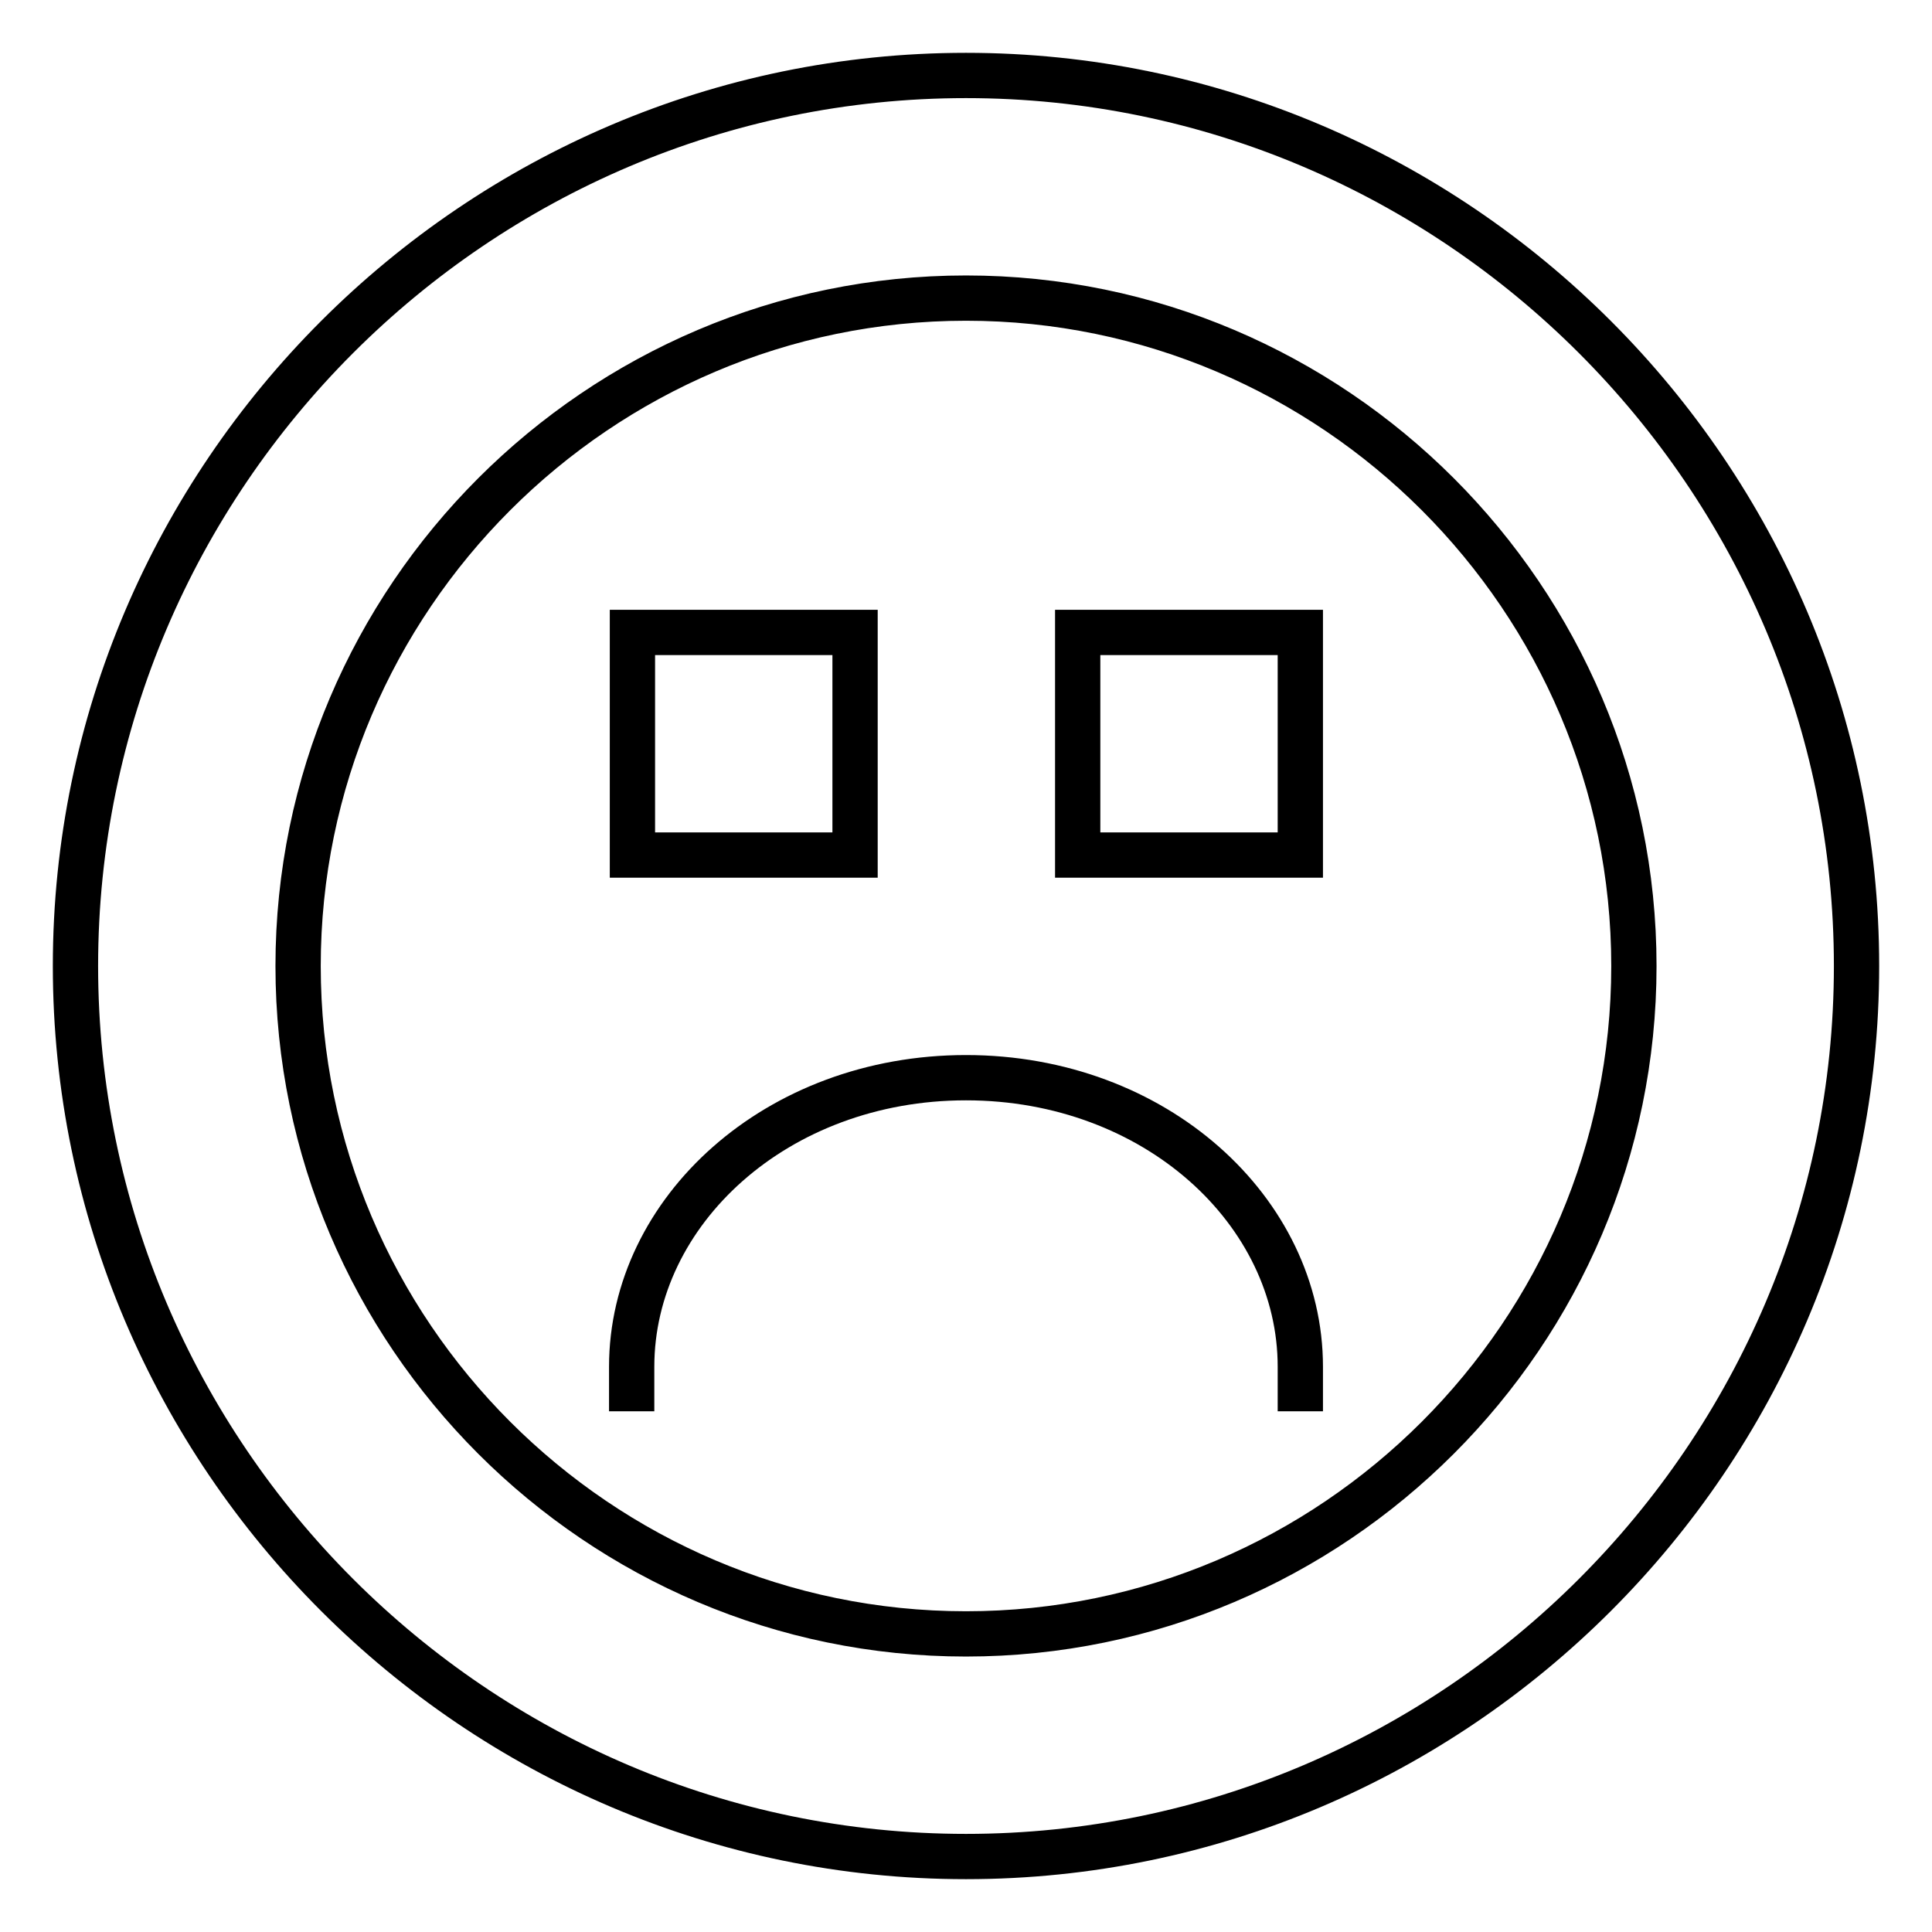
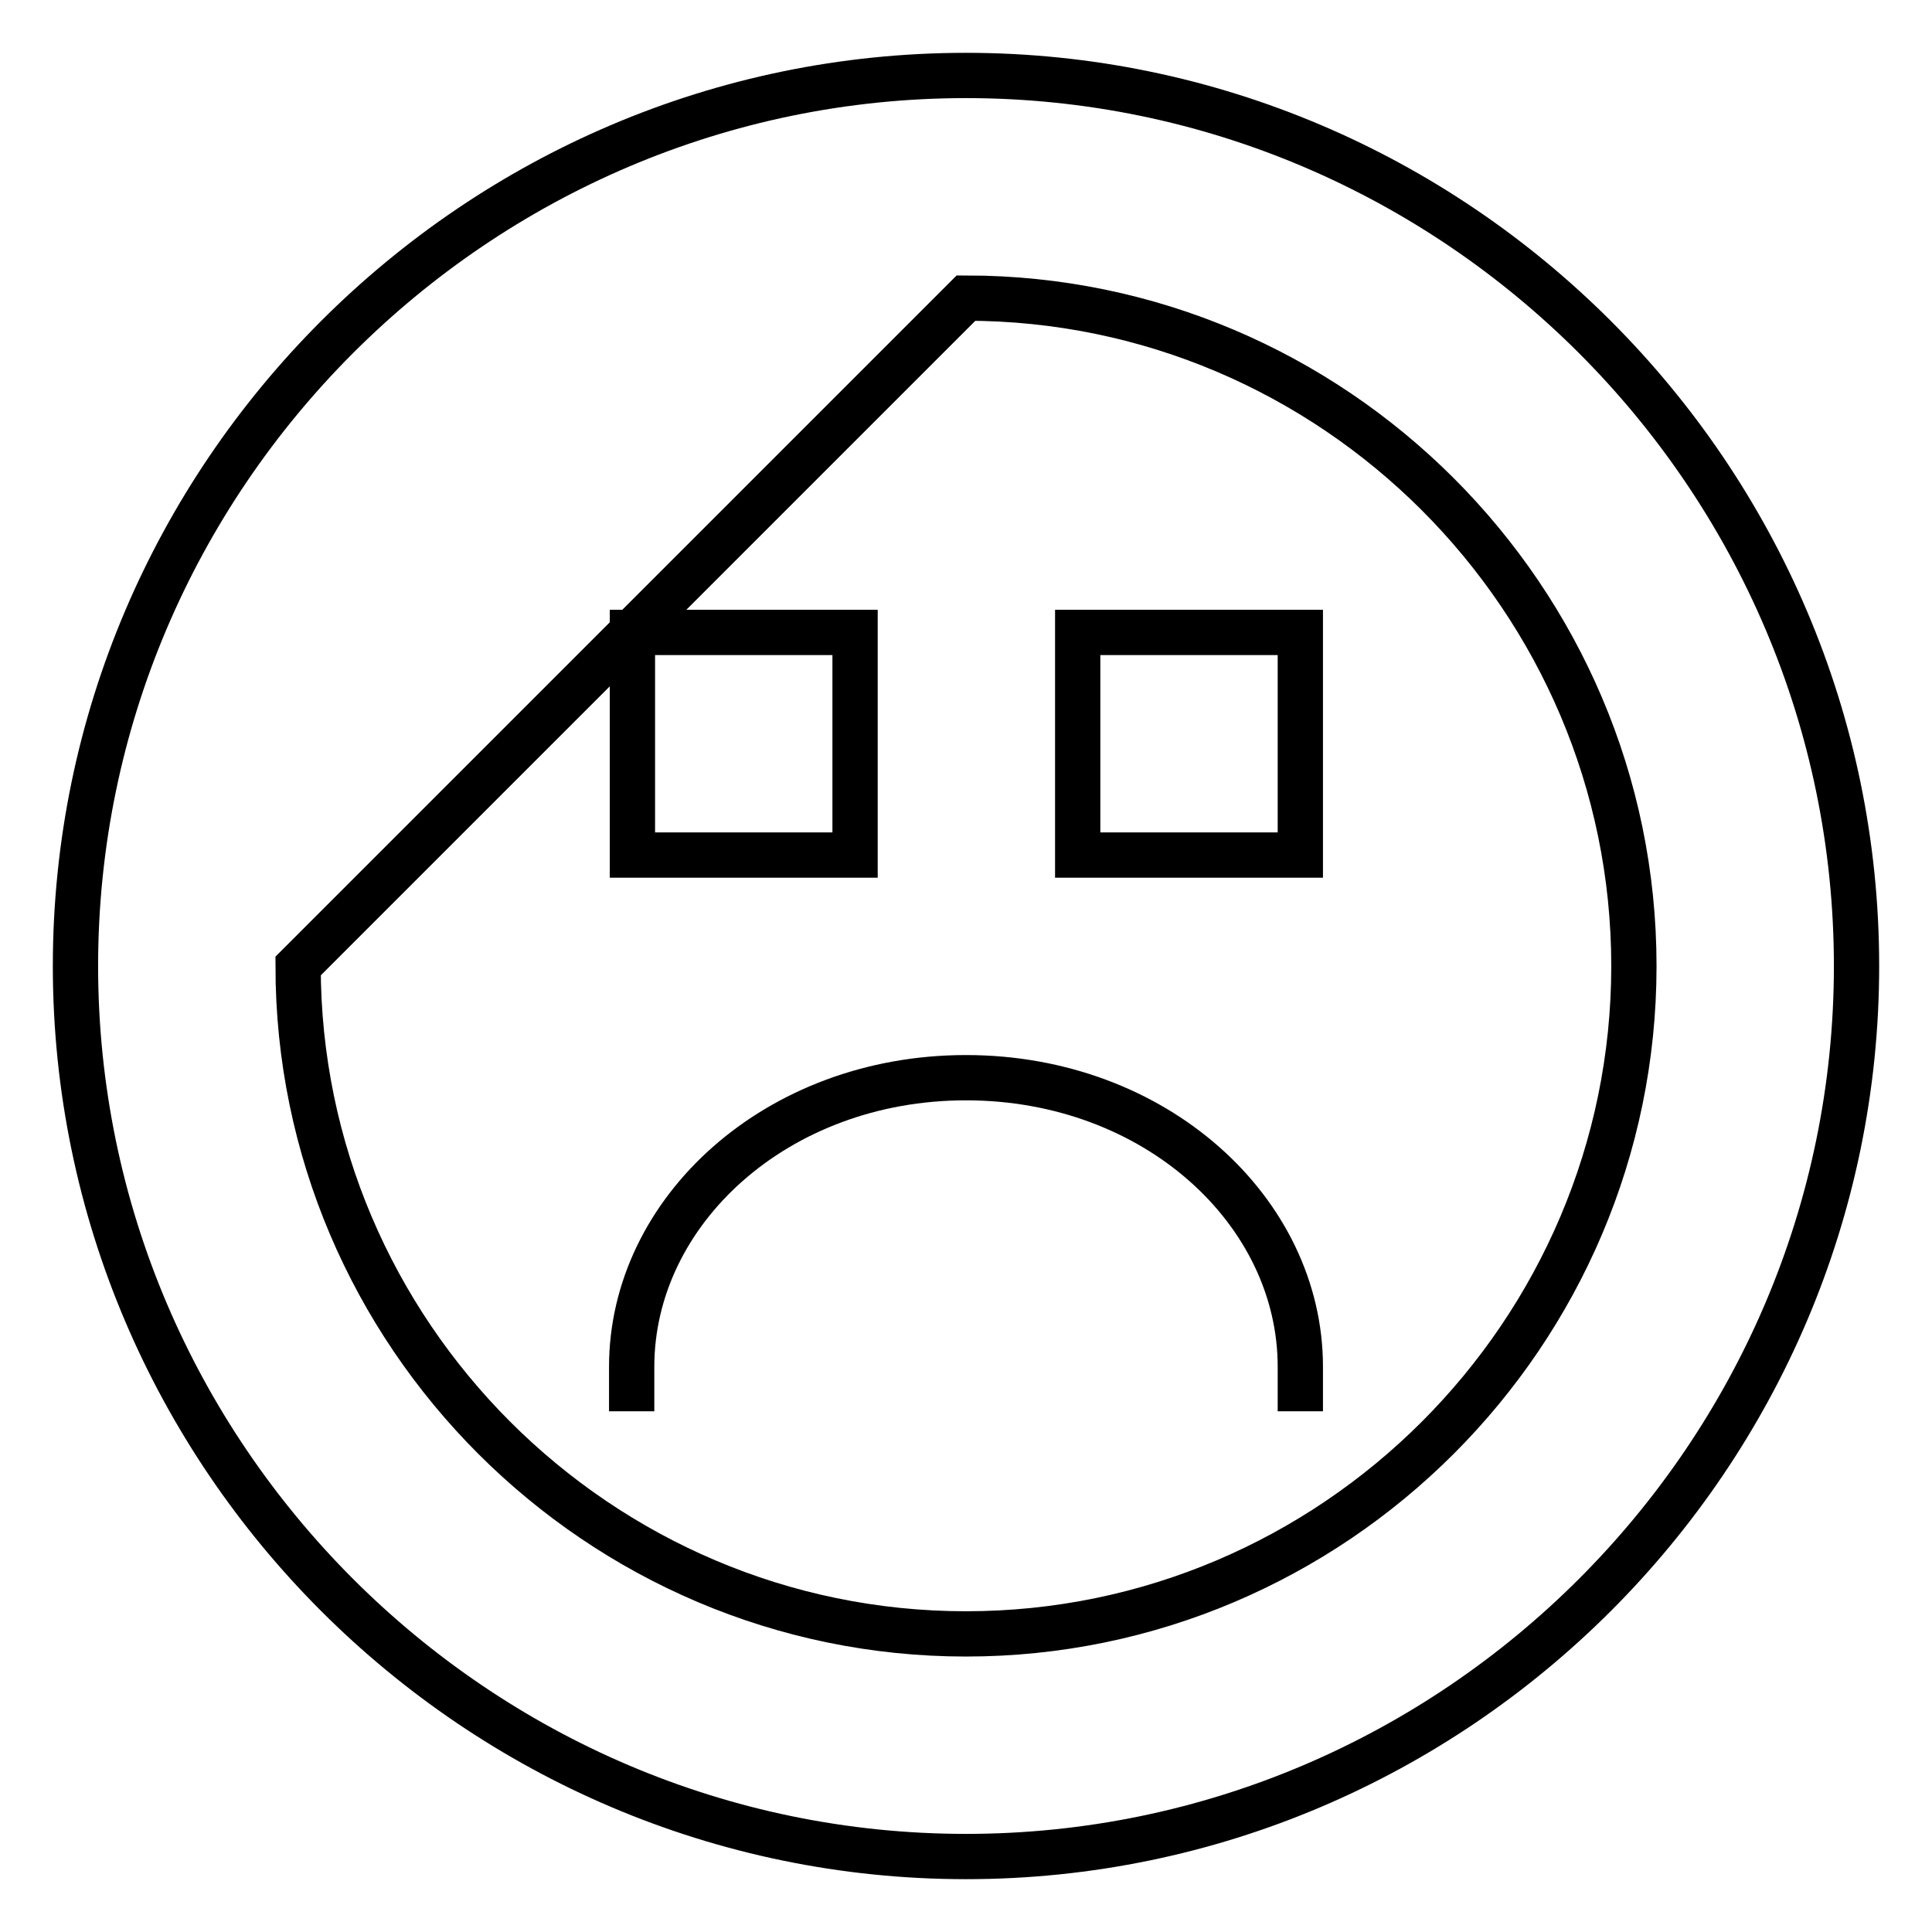
<svg xmlns="http://www.w3.org/2000/svg" version="1.1" x="0px" y="0px" viewBox="0 0 256 256" enable-background="new 0 0 256 256" xml:space="preserve">
  <g>
-     <path stroke-width="6" fill-opacity="0" stroke="#000000" d="M128,10C63.1,10,10,63.1,10,128s53.1,118,118,118c64.9,0,118-53.1,118-118S192.9,10,128,10z M128,39.5 c48.7,0,88.5,39.8,88.5,88.5c0,48.7-39.8,88.5-88.5,88.5c-48.7,0-88.5-39.8-88.5-88.5C39.5,79.3,79.3,39.5,128,39.5z M172.3,187 v-5.9c0-20.6-19.2-38.3-44.3-38.3c-25.1,0-44.3,17.7-44.3,38.3v5.9 M113.3,113.3V83.8H83.8v29.5H113.3L113.3,113.3z M172.3,113.3 V83.8h-29.5v29.5H172.3L172.3,113.3z" />
+     <path stroke-width="6" fill-opacity="0" stroke="#000000" d="M128,10C63.1,10,10,63.1,10,128s53.1,118,118,118c64.9,0,118-53.1,118-118S192.9,10,128,10z M128,39.5 c48.7,0,88.5,39.8,88.5,88.5c0,48.7-39.8,88.5-88.5,88.5c-48.7,0-88.5-39.8-88.5-88.5z M172.3,187 v-5.9c0-20.6-19.2-38.3-44.3-38.3c-25.1,0-44.3,17.7-44.3,38.3v5.9 M113.3,113.3V83.8H83.8v29.5H113.3L113.3,113.3z M172.3,113.3 V83.8h-29.5v29.5H172.3L172.3,113.3z" />
  </g>
</svg>